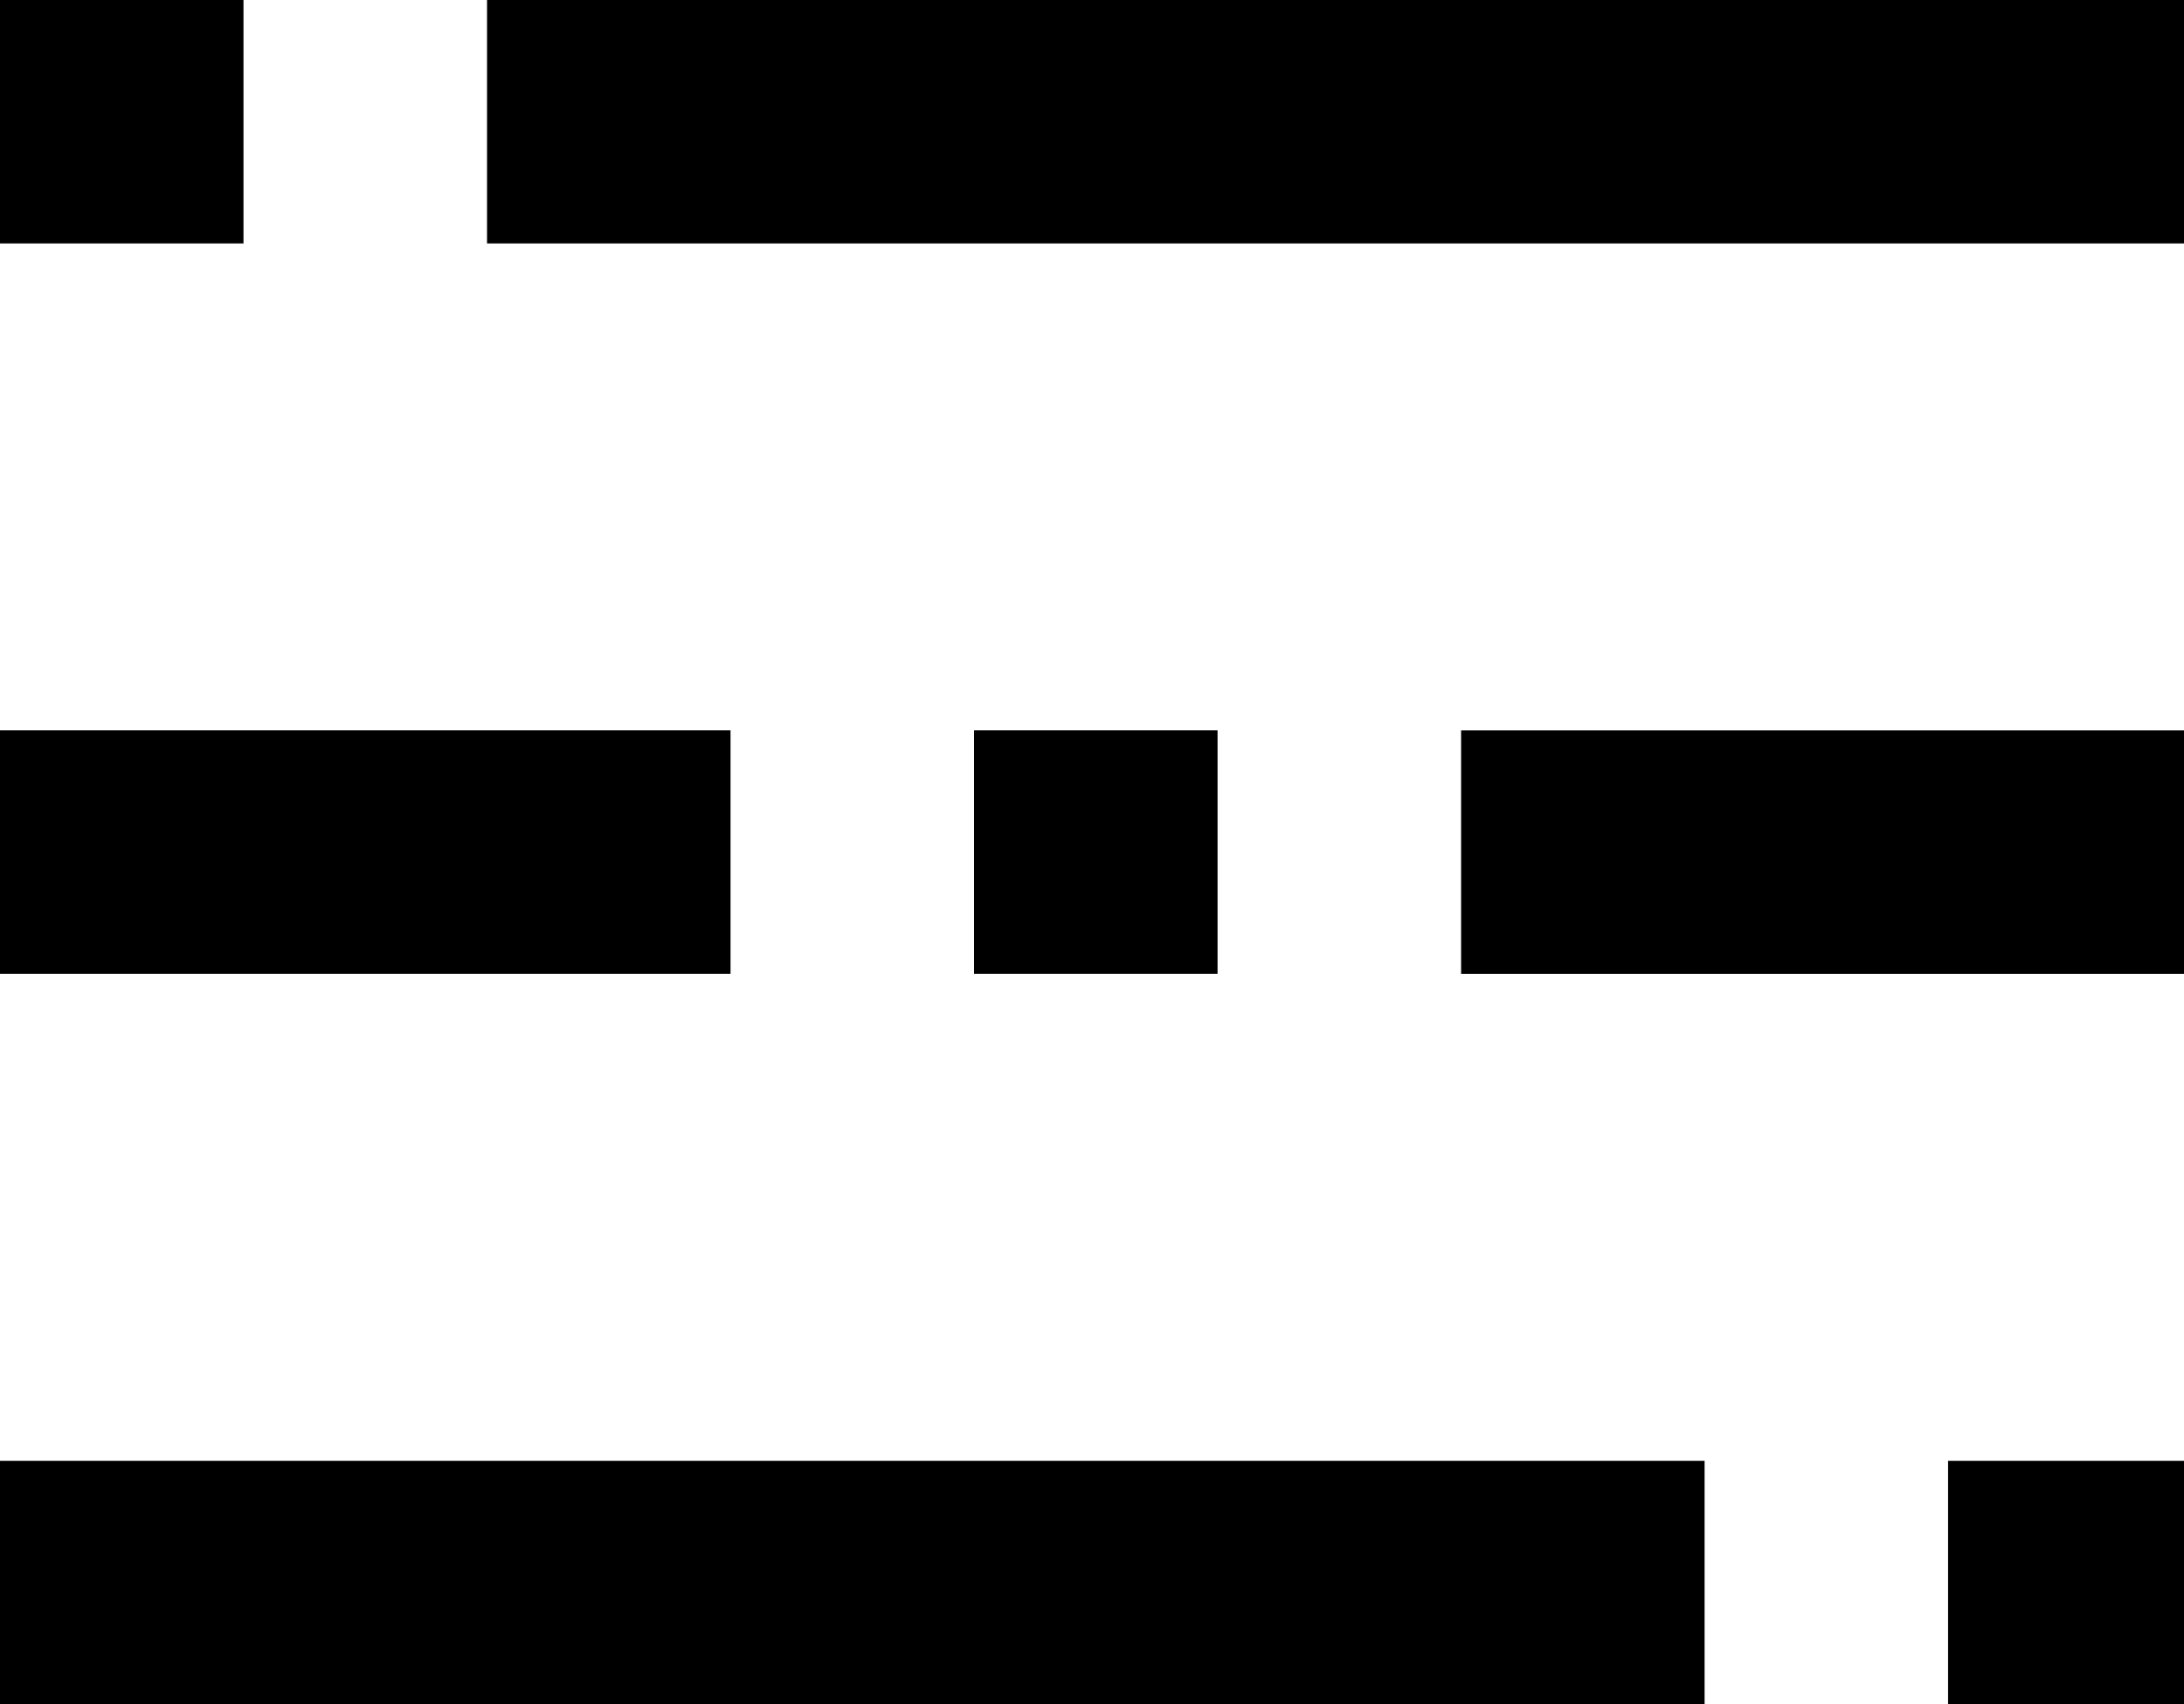
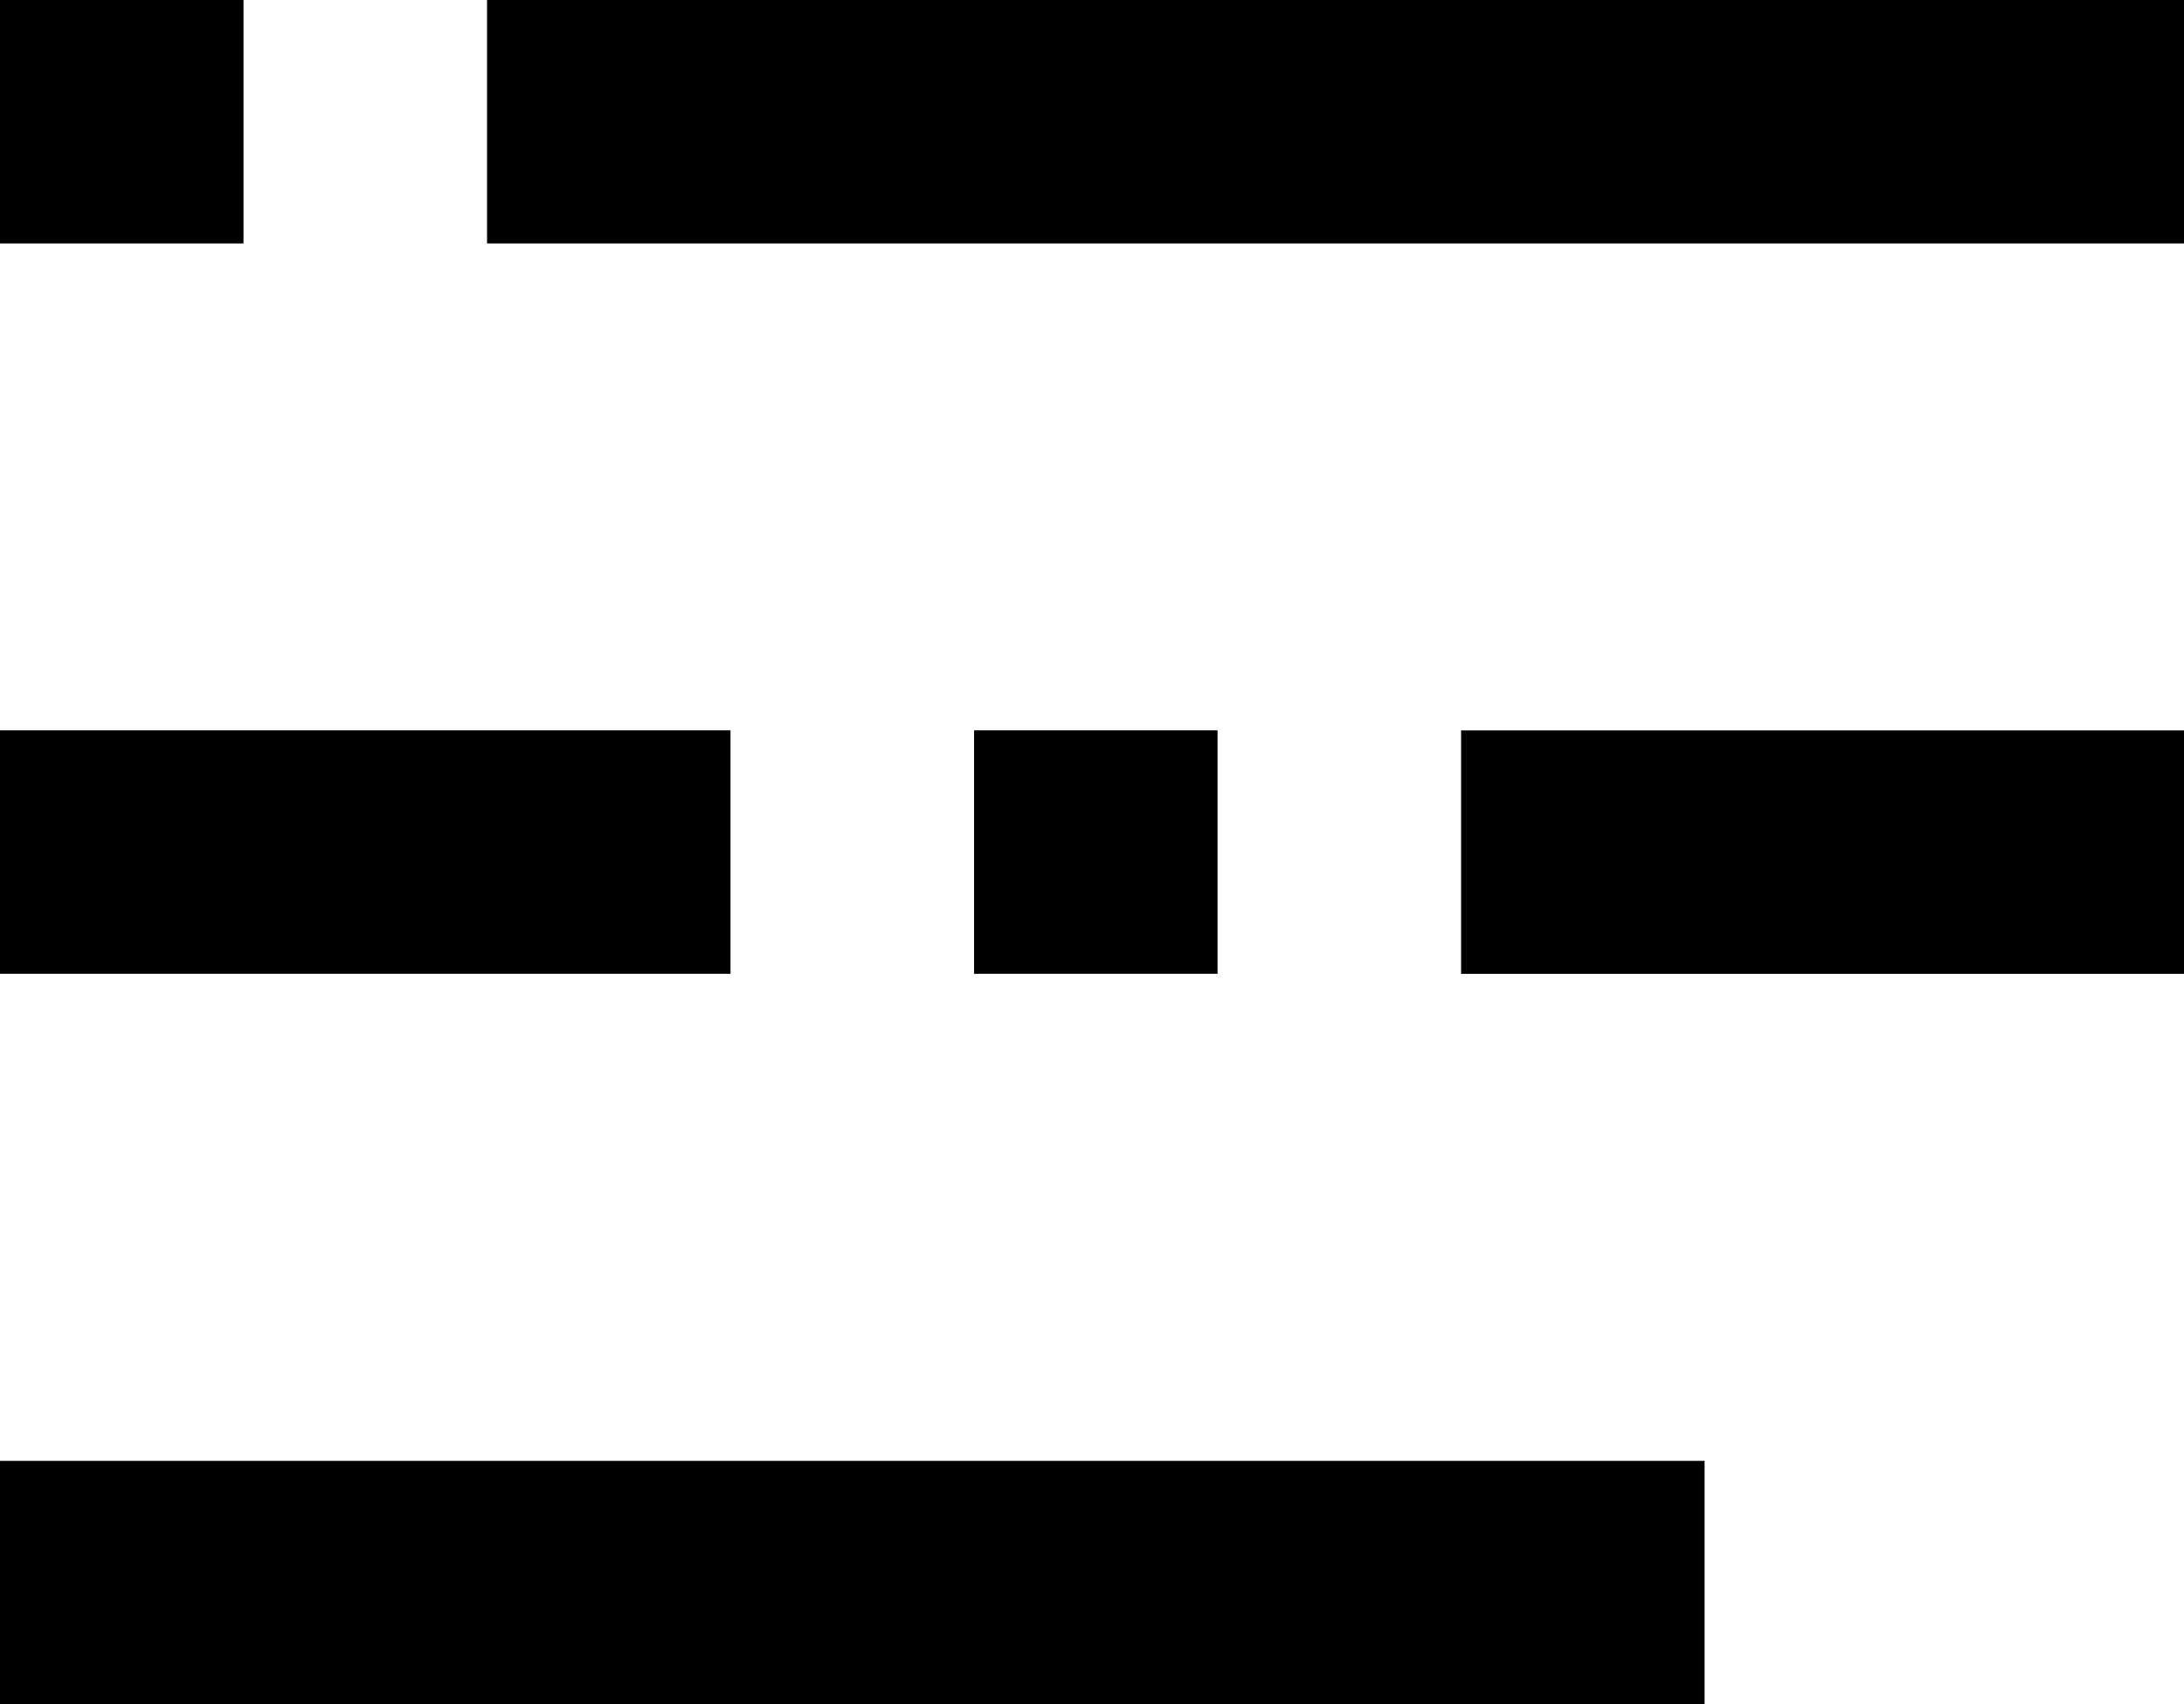
<svg xmlns="http://www.w3.org/2000/svg" version="1.1" width="41" height="32" viewBox="0 0 41 32">
  <title>menu-icon</title>
-   <path d="M4.571 0h-4.571v4.571h4.571v-4.571zM9.143 0v4.571h32v-4.571h-32zM13.714 13.714h-13.714v4.571h13.714v-4.571zM18.286 13.714v4.571h4.571v-4.571h-4.571zM27.429 18.286h13.714v-4.571h-13.714v4.571zM0 32h32v-4.569h-32v4.569zM36.571 32h4.571v-4.569h-4.571v4.569z" />
+   <path d="M4.571 0h-4.571v4.571h4.571v-4.571zM9.143 0v4.571h32v-4.571h-32zM13.714 13.714h-13.714v4.571h13.714v-4.571zM18.286 13.714v4.571h4.571v-4.571h-4.571zM27.429 18.286h13.714v-4.571h-13.714v4.571zM0 32h32v-4.569h-32v4.569zh4.571v-4.569h-4.571v4.569z" />
</svg>